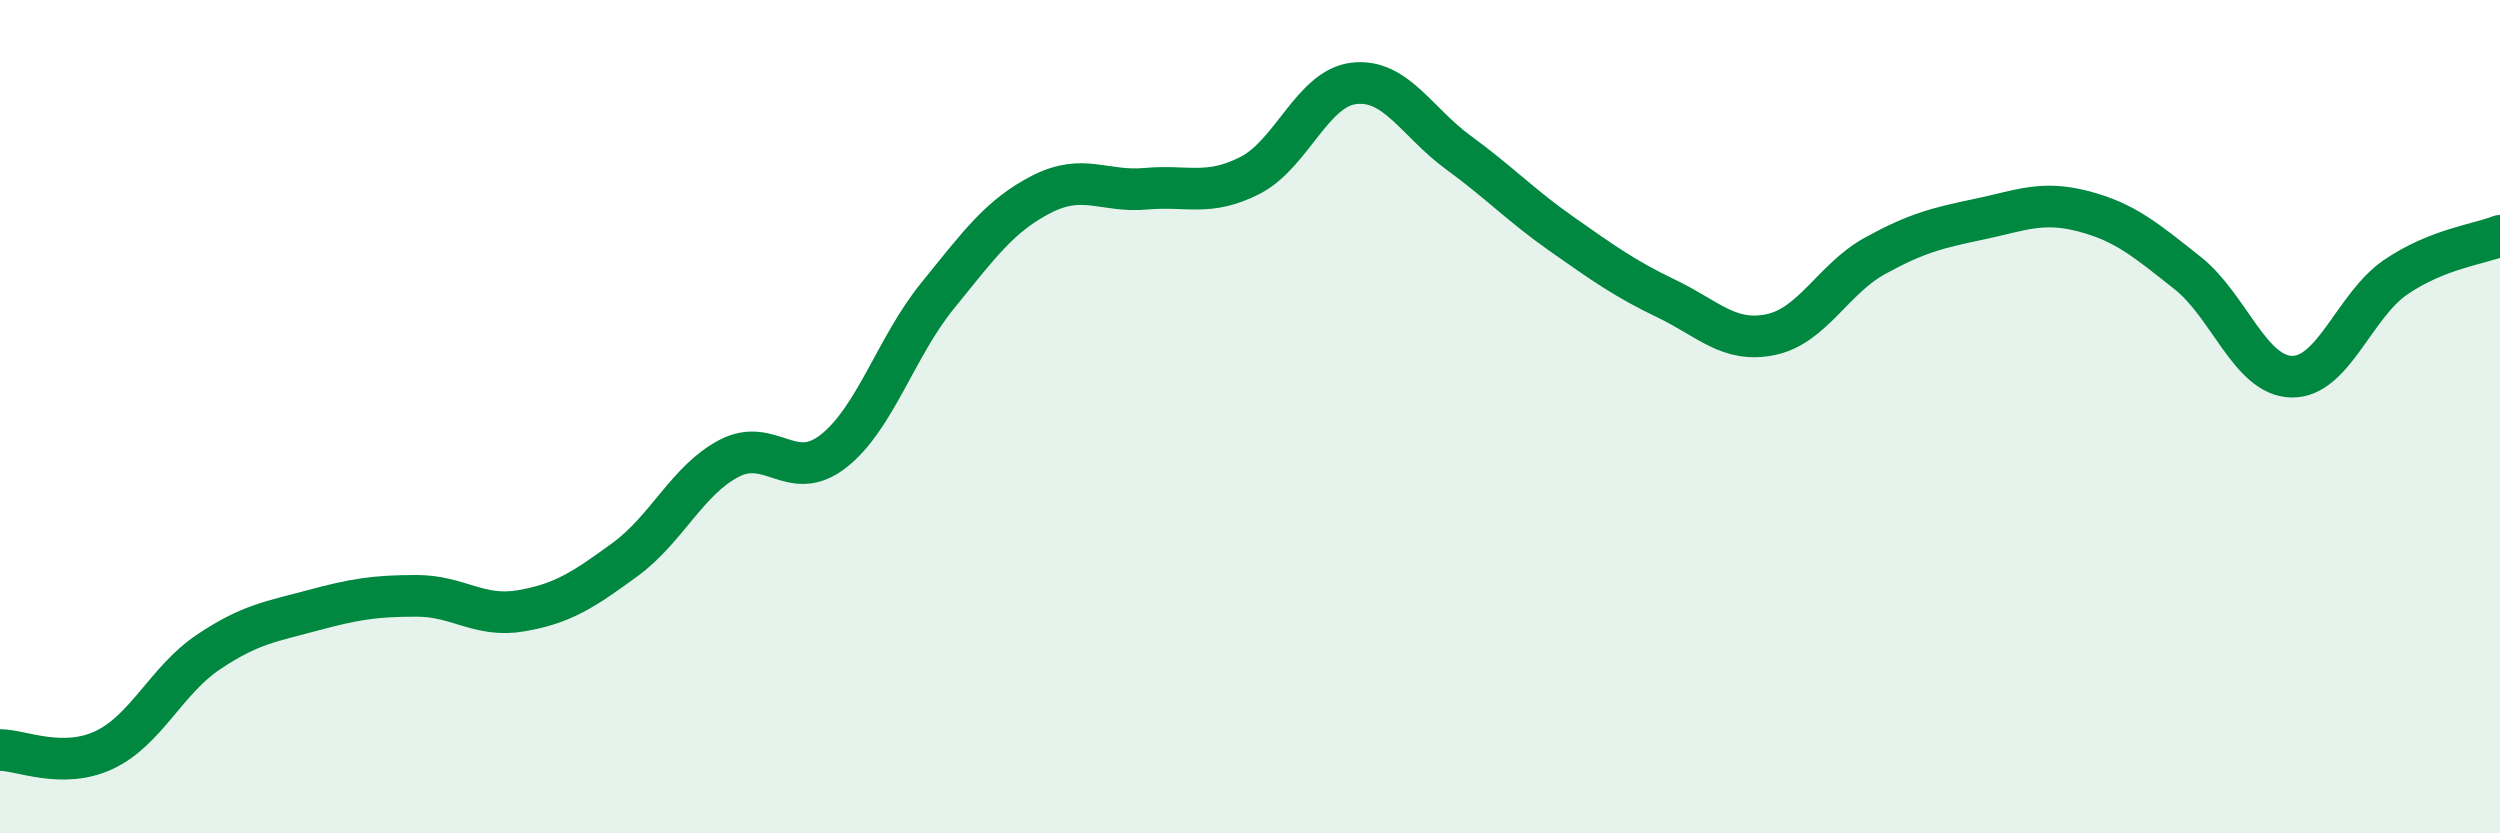
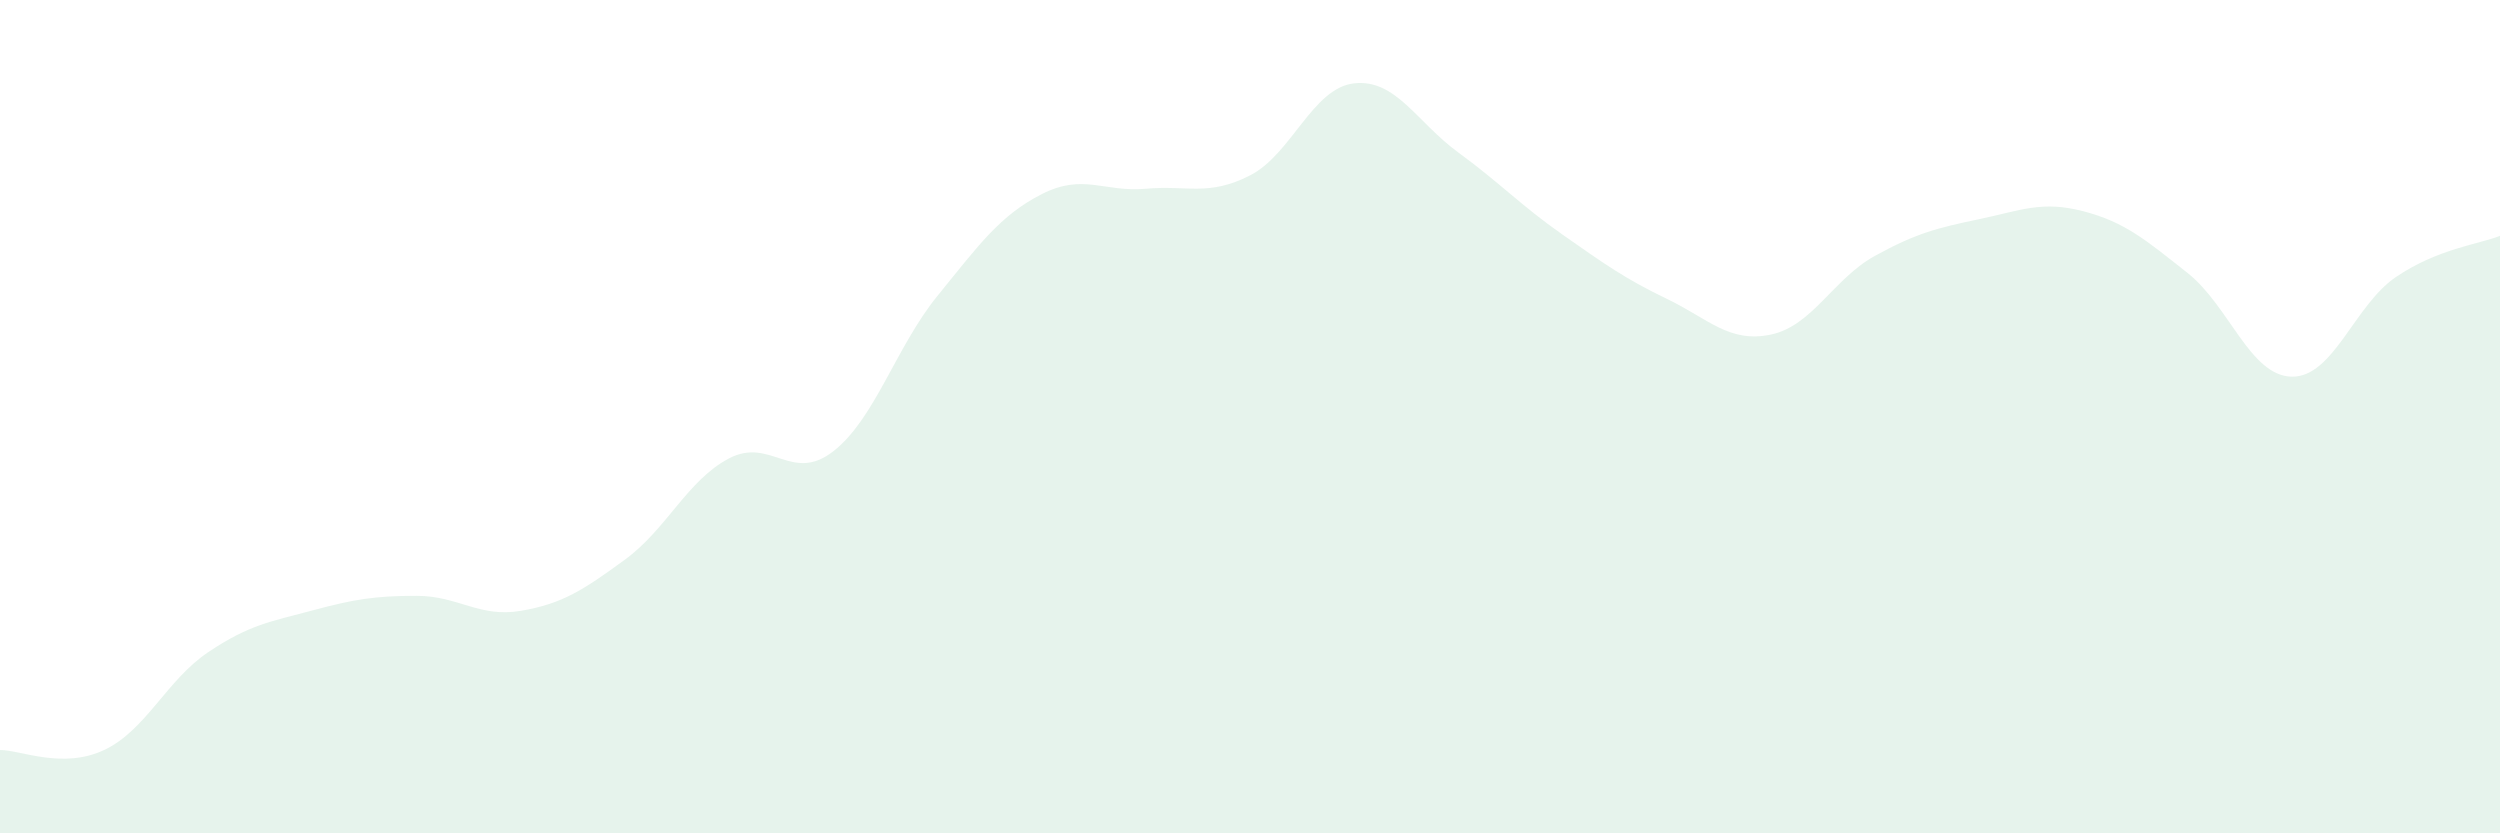
<svg xmlns="http://www.w3.org/2000/svg" width="60" height="20" viewBox="0 0 60 20">
  <path d="M 0,18 C 0.5,18 1.5,18.47 2.5,18 C 3.5,17.53 4,16.32 5,15.65 C 6,14.98 6.5,14.92 7.5,14.65 C 8.5,14.38 9,14.3 10,14.3 C 11,14.3 11.5,14.83 12.5,14.66 C 13.5,14.49 14,14.16 15,13.43 C 16,12.7 16.5,11.52 17.5,11 C 18.5,10.48 19,11.61 20,10.83 C 21,10.05 21.5,8.33 22.5,7.1 C 23.5,5.87 24,5.17 25,4.66 C 26,4.15 26.5,4.62 27.5,4.53 C 28.5,4.44 29,4.72 30,4.21 C 31,3.7 31.5,2.11 32.5,2 C 33.5,1.89 34,2.93 35,3.66 C 36,4.39 36.5,4.93 37.5,5.63 C 38.5,6.33 39,6.69 40,7.17 C 41,7.65 41.5,8.24 42.5,8.03 C 43.5,7.82 44,6.69 45,6.14 C 46,5.59 46.5,5.47 47.5,5.26 C 48.5,5.05 49,4.81 50,5.07 C 51,5.33 51.5,5.76 52.5,6.55 C 53.5,7.34 54,9.02 55,9.04 C 56,9.06 56.5,7.33 57.5,6.65 C 58.5,5.97 59.5,5.86 60,5.66L60 20L0 20Z" fill="#008740" opacity="0.1" stroke-linecap="round" stroke-linejoin="round" />
-   <path d="M 0,18 C 0.5,18 1.5,18.47 2.5,18 C 3.5,17.53 4,16.32 5,15.65 C 6,14.98 6.5,14.92 7.5,14.65 C 8.5,14.38 9,14.3 10,14.3 C 11,14.3 11.5,14.83 12.5,14.66 C 13.5,14.49 14,14.16 15,13.43 C 16,12.7 16.5,11.52 17.5,11 C 18.5,10.48 19,11.61 20,10.83 C 21,10.05 21.5,8.33 22.5,7.1 C 23.5,5.87 24,5.17 25,4.66 C 26,4.15 26.5,4.62 27.5,4.53 C 28.5,4.44 29,4.72 30,4.21 C 31,3.7 31.5,2.11 32.5,2 C 33.5,1.89 34,2.93 35,3.66 C 36,4.39 36.5,4.93 37.5,5.63 C 38.5,6.33 39,6.69 40,7.17 C 41,7.65 41.5,8.24 42.5,8.03 C 43.5,7.82 44,6.69 45,6.14 C 46,5.59 46.5,5.47 47.5,5.26 C 48.5,5.05 49,4.81 50,5.07 C 51,5.33 51.5,5.76 52.5,6.55 C 53.5,7.34 54,9.02 55,9.04 C 56,9.06 56.5,7.33 57.5,6.65 C 58.5,5.97 59.5,5.86 60,5.66" stroke="#008740" stroke-width="1" fill="none" stroke-linecap="round" stroke-linejoin="round" />
</svg>